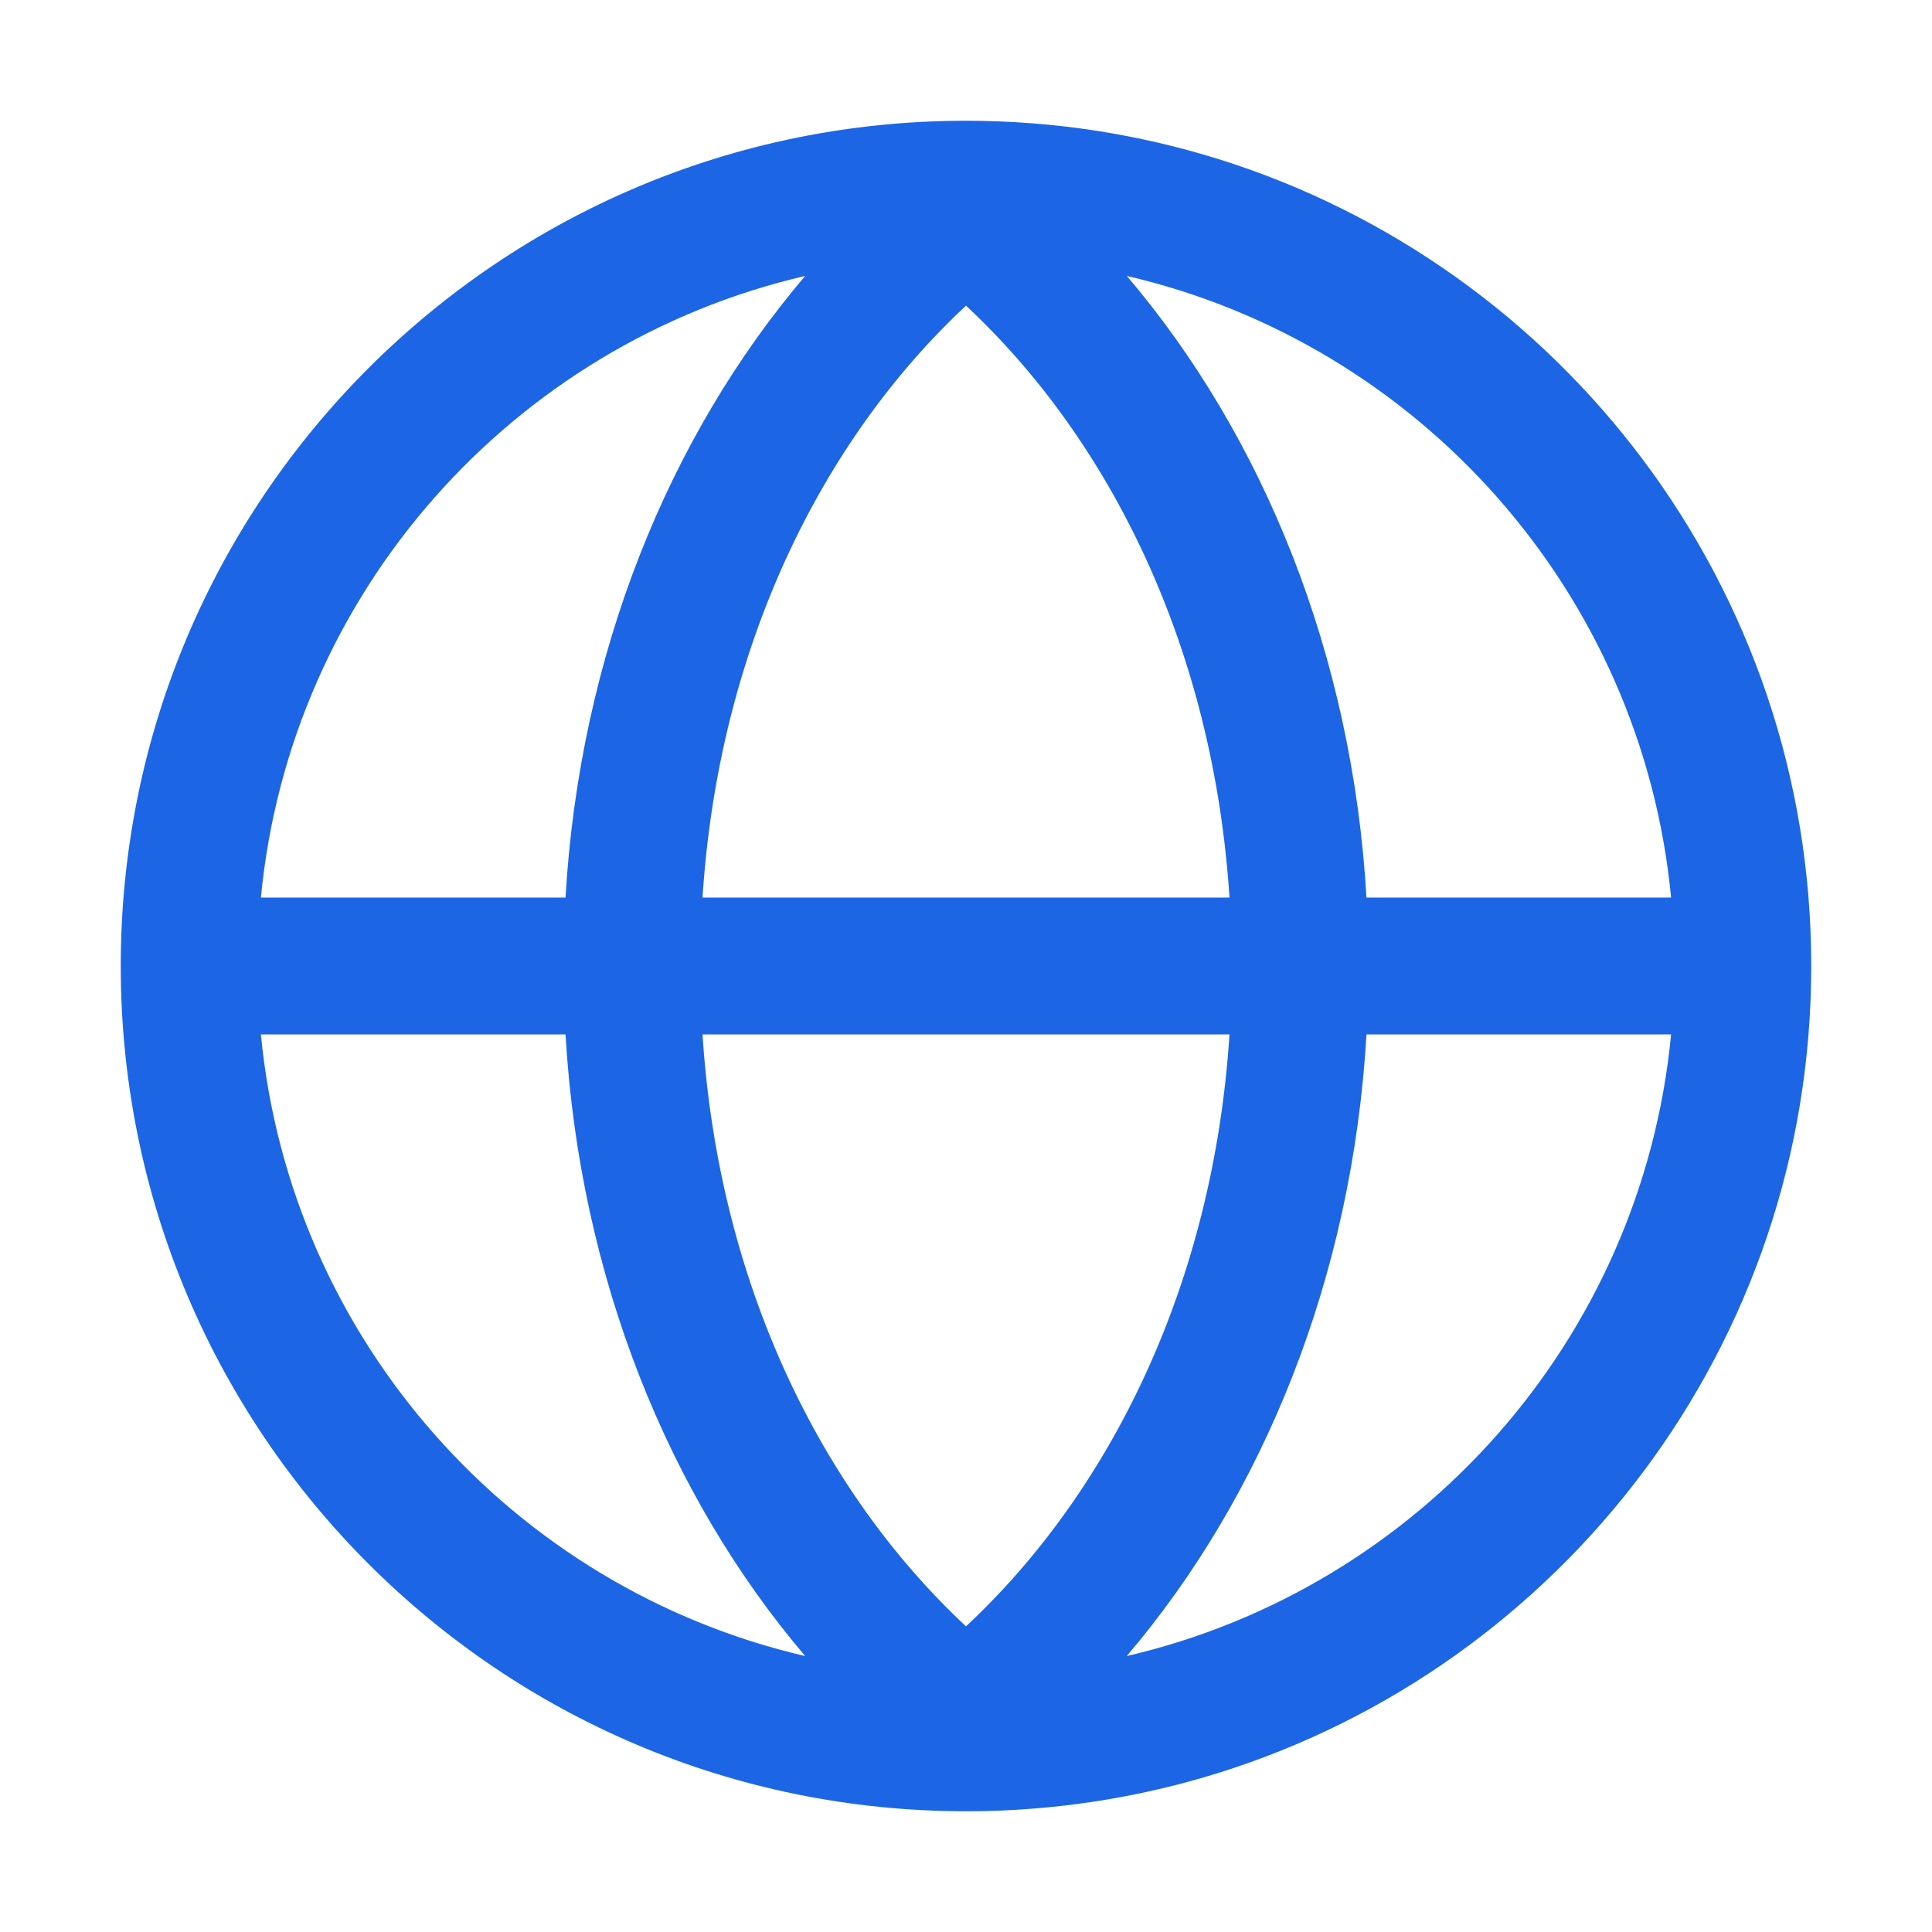
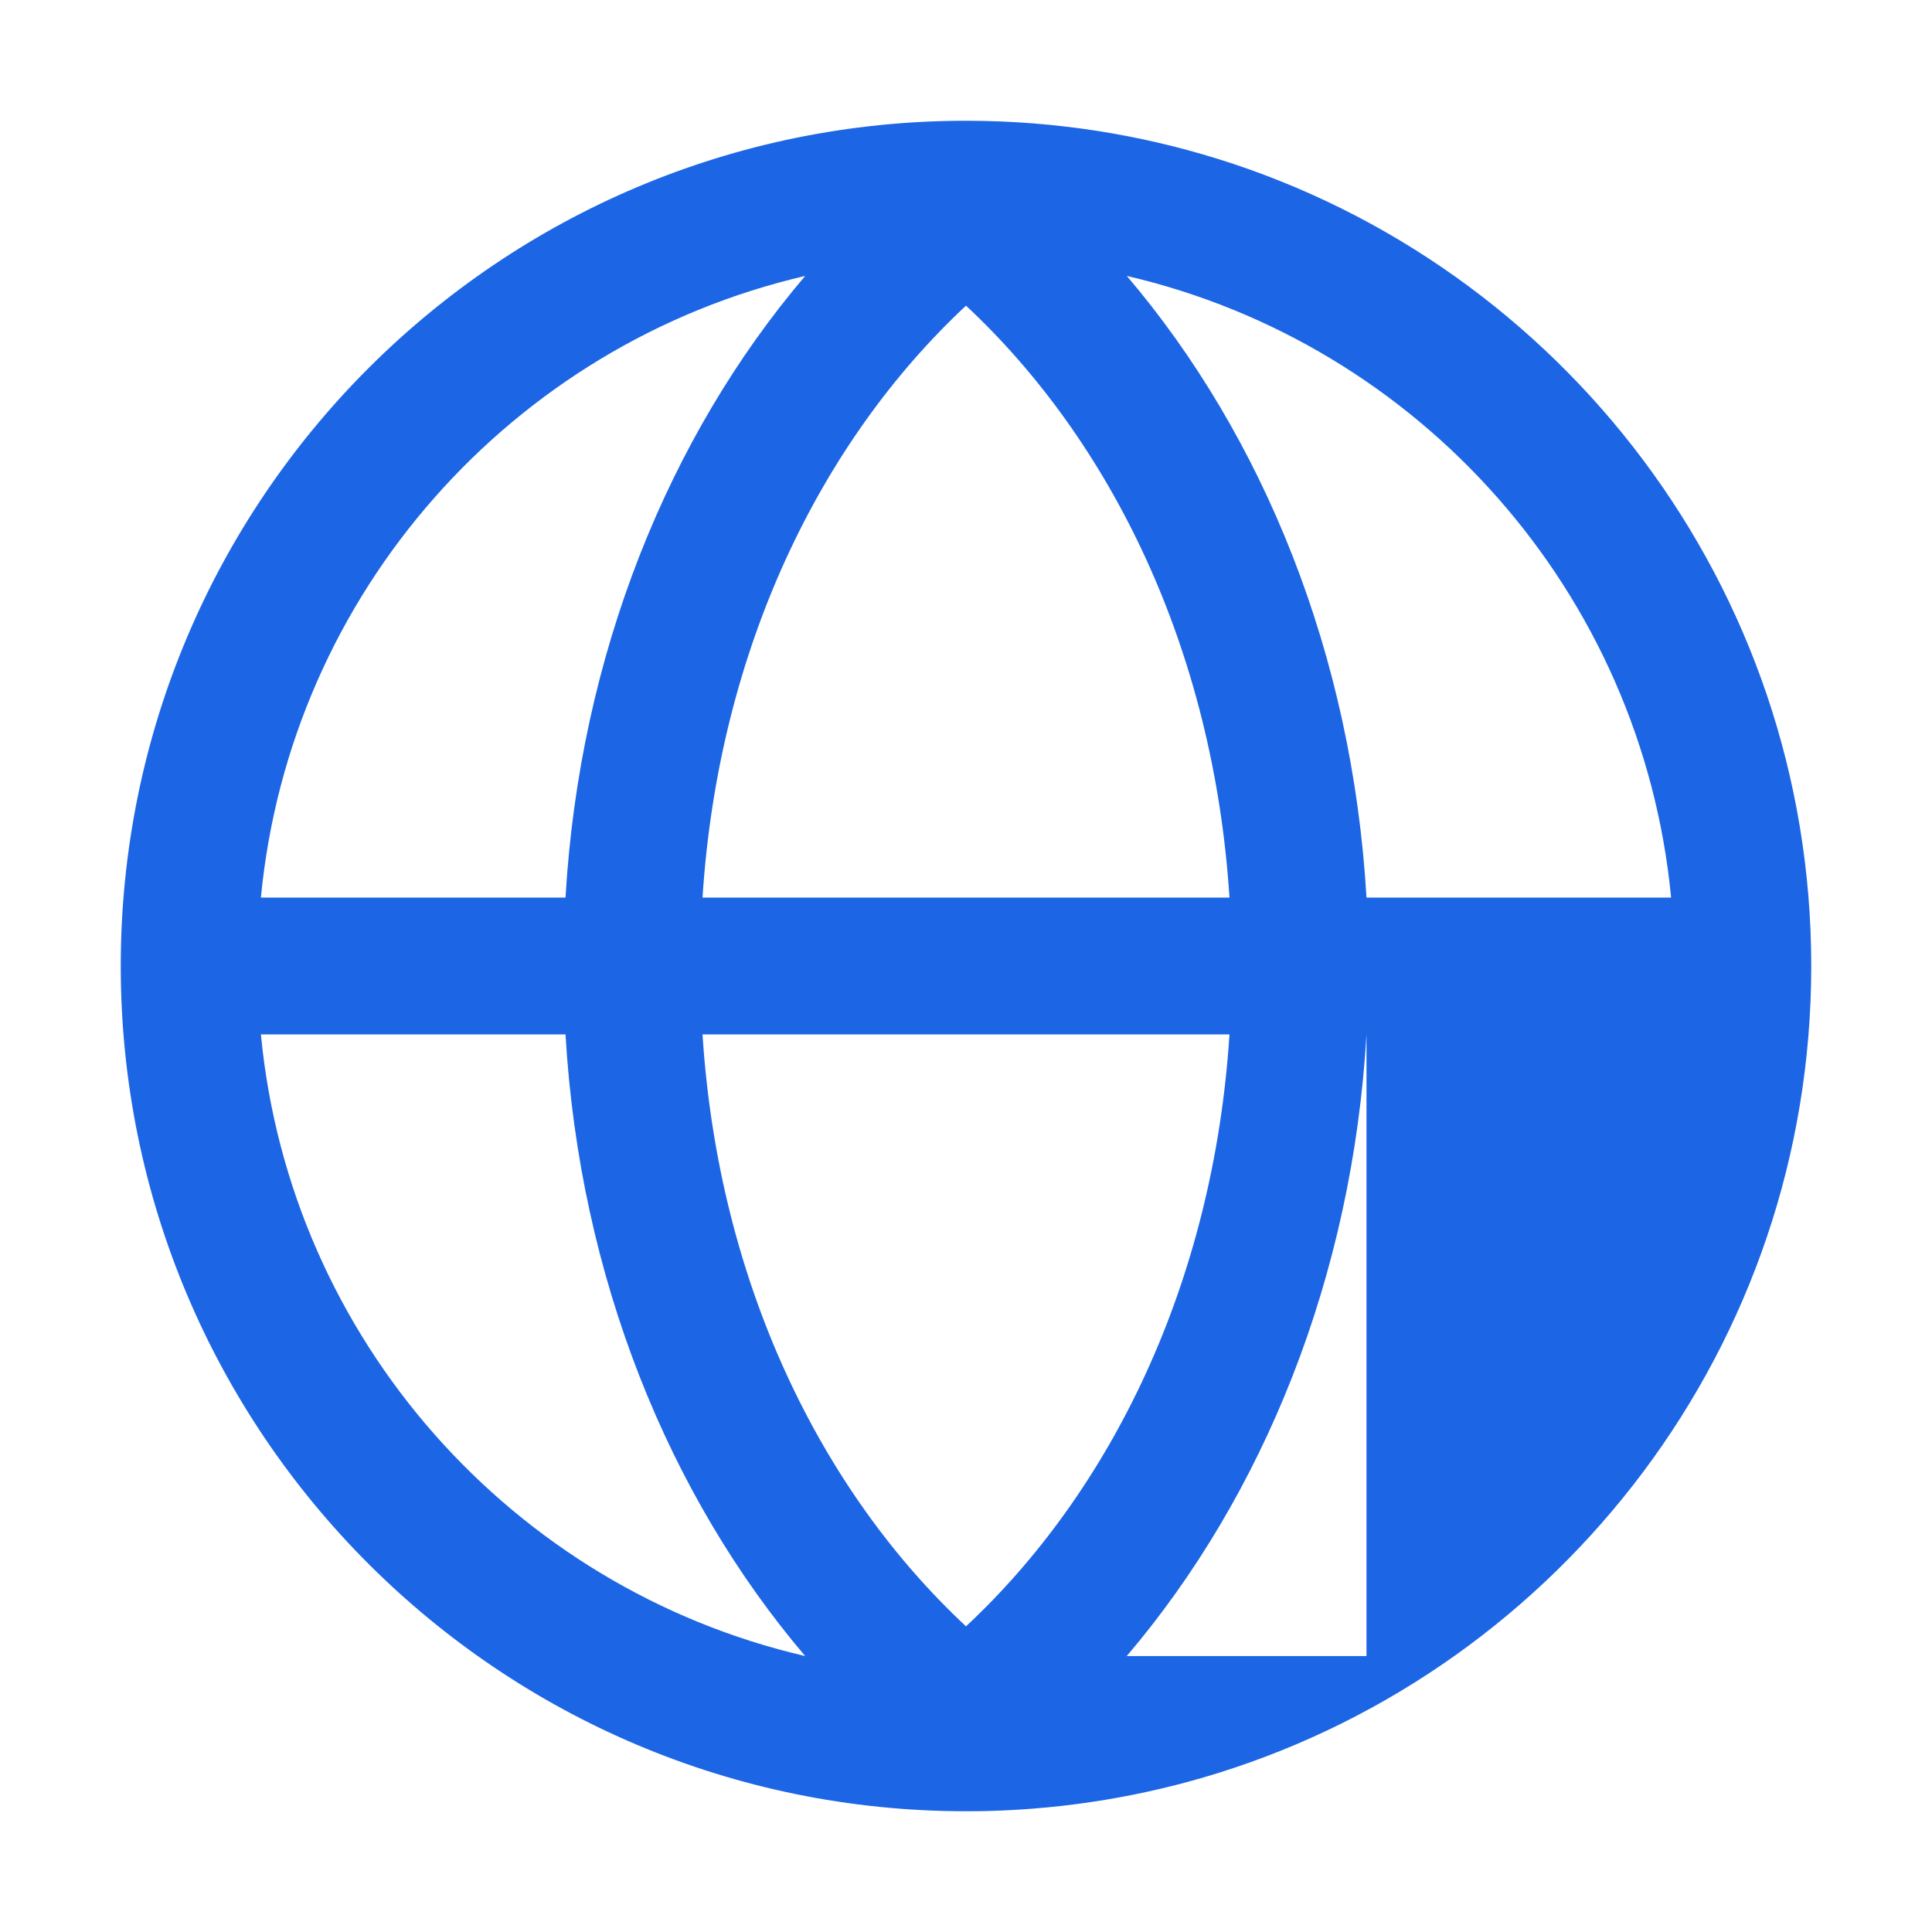
<svg xmlns="http://www.w3.org/2000/svg" width="24" height="24" viewBox="0 0 24 24" fill="none">
-   <path fill-rule="evenodd" clip-rule="evenodd" d="M7.025 12.85C7.201 15.869 8.307 18.579 10.002 20.572C6.372 19.73 3.604 16.641 3.241 12.85H7.025ZM8.727 12.85C8.926 15.942 10.2 18.524 12 20.203C13.799 18.524 15.074 15.942 15.273 12.85H8.727ZM15.273 11.15H8.727C8.926 8.058 10.2 5.476 12 3.797C13.799 5.476 15.074 8.058 15.273 11.15ZM16.975 12.85C16.799 15.869 15.692 18.58 13.997 20.572C17.627 19.73 20.396 16.641 20.759 12.85H16.975ZM20.759 11.15H16.975C16.799 8.131 15.693 5.42 13.998 3.428C17.628 4.27 20.396 7.359 20.759 11.15ZM7.025 11.15H3.241C3.604 7.359 6.372 4.27 10.002 3.428C8.307 5.421 7.201 8.131 7.025 11.15ZM22.5 12C22.5 7.289 19.398 3.303 15.126 1.973L15.122 1.972C14.637 1.821 14.137 1.705 13.625 1.625C13.095 1.543 12.553 1.5 12 1.5C6.201 1.5 1.5 6.201 1.5 12C1.5 17.799 6.201 22.5 12 22.5C12.051 22.5 12.102 22.5 12.153 22.499C12.193 22.498 12.232 22.498 12.271 22.497C13.263 22.471 14.22 22.309 15.126 22.027C19.398 20.697 22.5 16.71 22.5 12Z" fill="#1C66E5" />
+   <path fill-rule="evenodd" clip-rule="evenodd" d="M7.025 12.85C7.201 15.869 8.307 18.579 10.002 20.572C6.372 19.73 3.604 16.641 3.241 12.85H7.025ZM8.727 12.85C8.926 15.942 10.2 18.524 12 20.203C13.799 18.524 15.074 15.942 15.273 12.85H8.727ZM15.273 11.15H8.727C8.926 8.058 10.2 5.476 12 3.797C13.799 5.476 15.074 8.058 15.273 11.15ZM16.975 12.85C16.799 15.869 15.692 18.58 13.997 20.572H16.975ZM20.759 11.15H16.975C16.799 8.131 15.693 5.42 13.998 3.428C17.628 4.27 20.396 7.359 20.759 11.15ZM7.025 11.15H3.241C3.604 7.359 6.372 4.27 10.002 3.428C8.307 5.421 7.201 8.131 7.025 11.15ZM22.5 12C22.5 7.289 19.398 3.303 15.126 1.973L15.122 1.972C14.637 1.821 14.137 1.705 13.625 1.625C13.095 1.543 12.553 1.5 12 1.5C6.201 1.5 1.5 6.201 1.5 12C1.5 17.799 6.201 22.5 12 22.5C12.051 22.5 12.102 22.5 12.153 22.499C12.193 22.498 12.232 22.498 12.271 22.497C13.263 22.471 14.22 22.309 15.126 22.027C19.398 20.697 22.5 16.71 22.5 12Z" fill="#1C66E5" />
</svg>